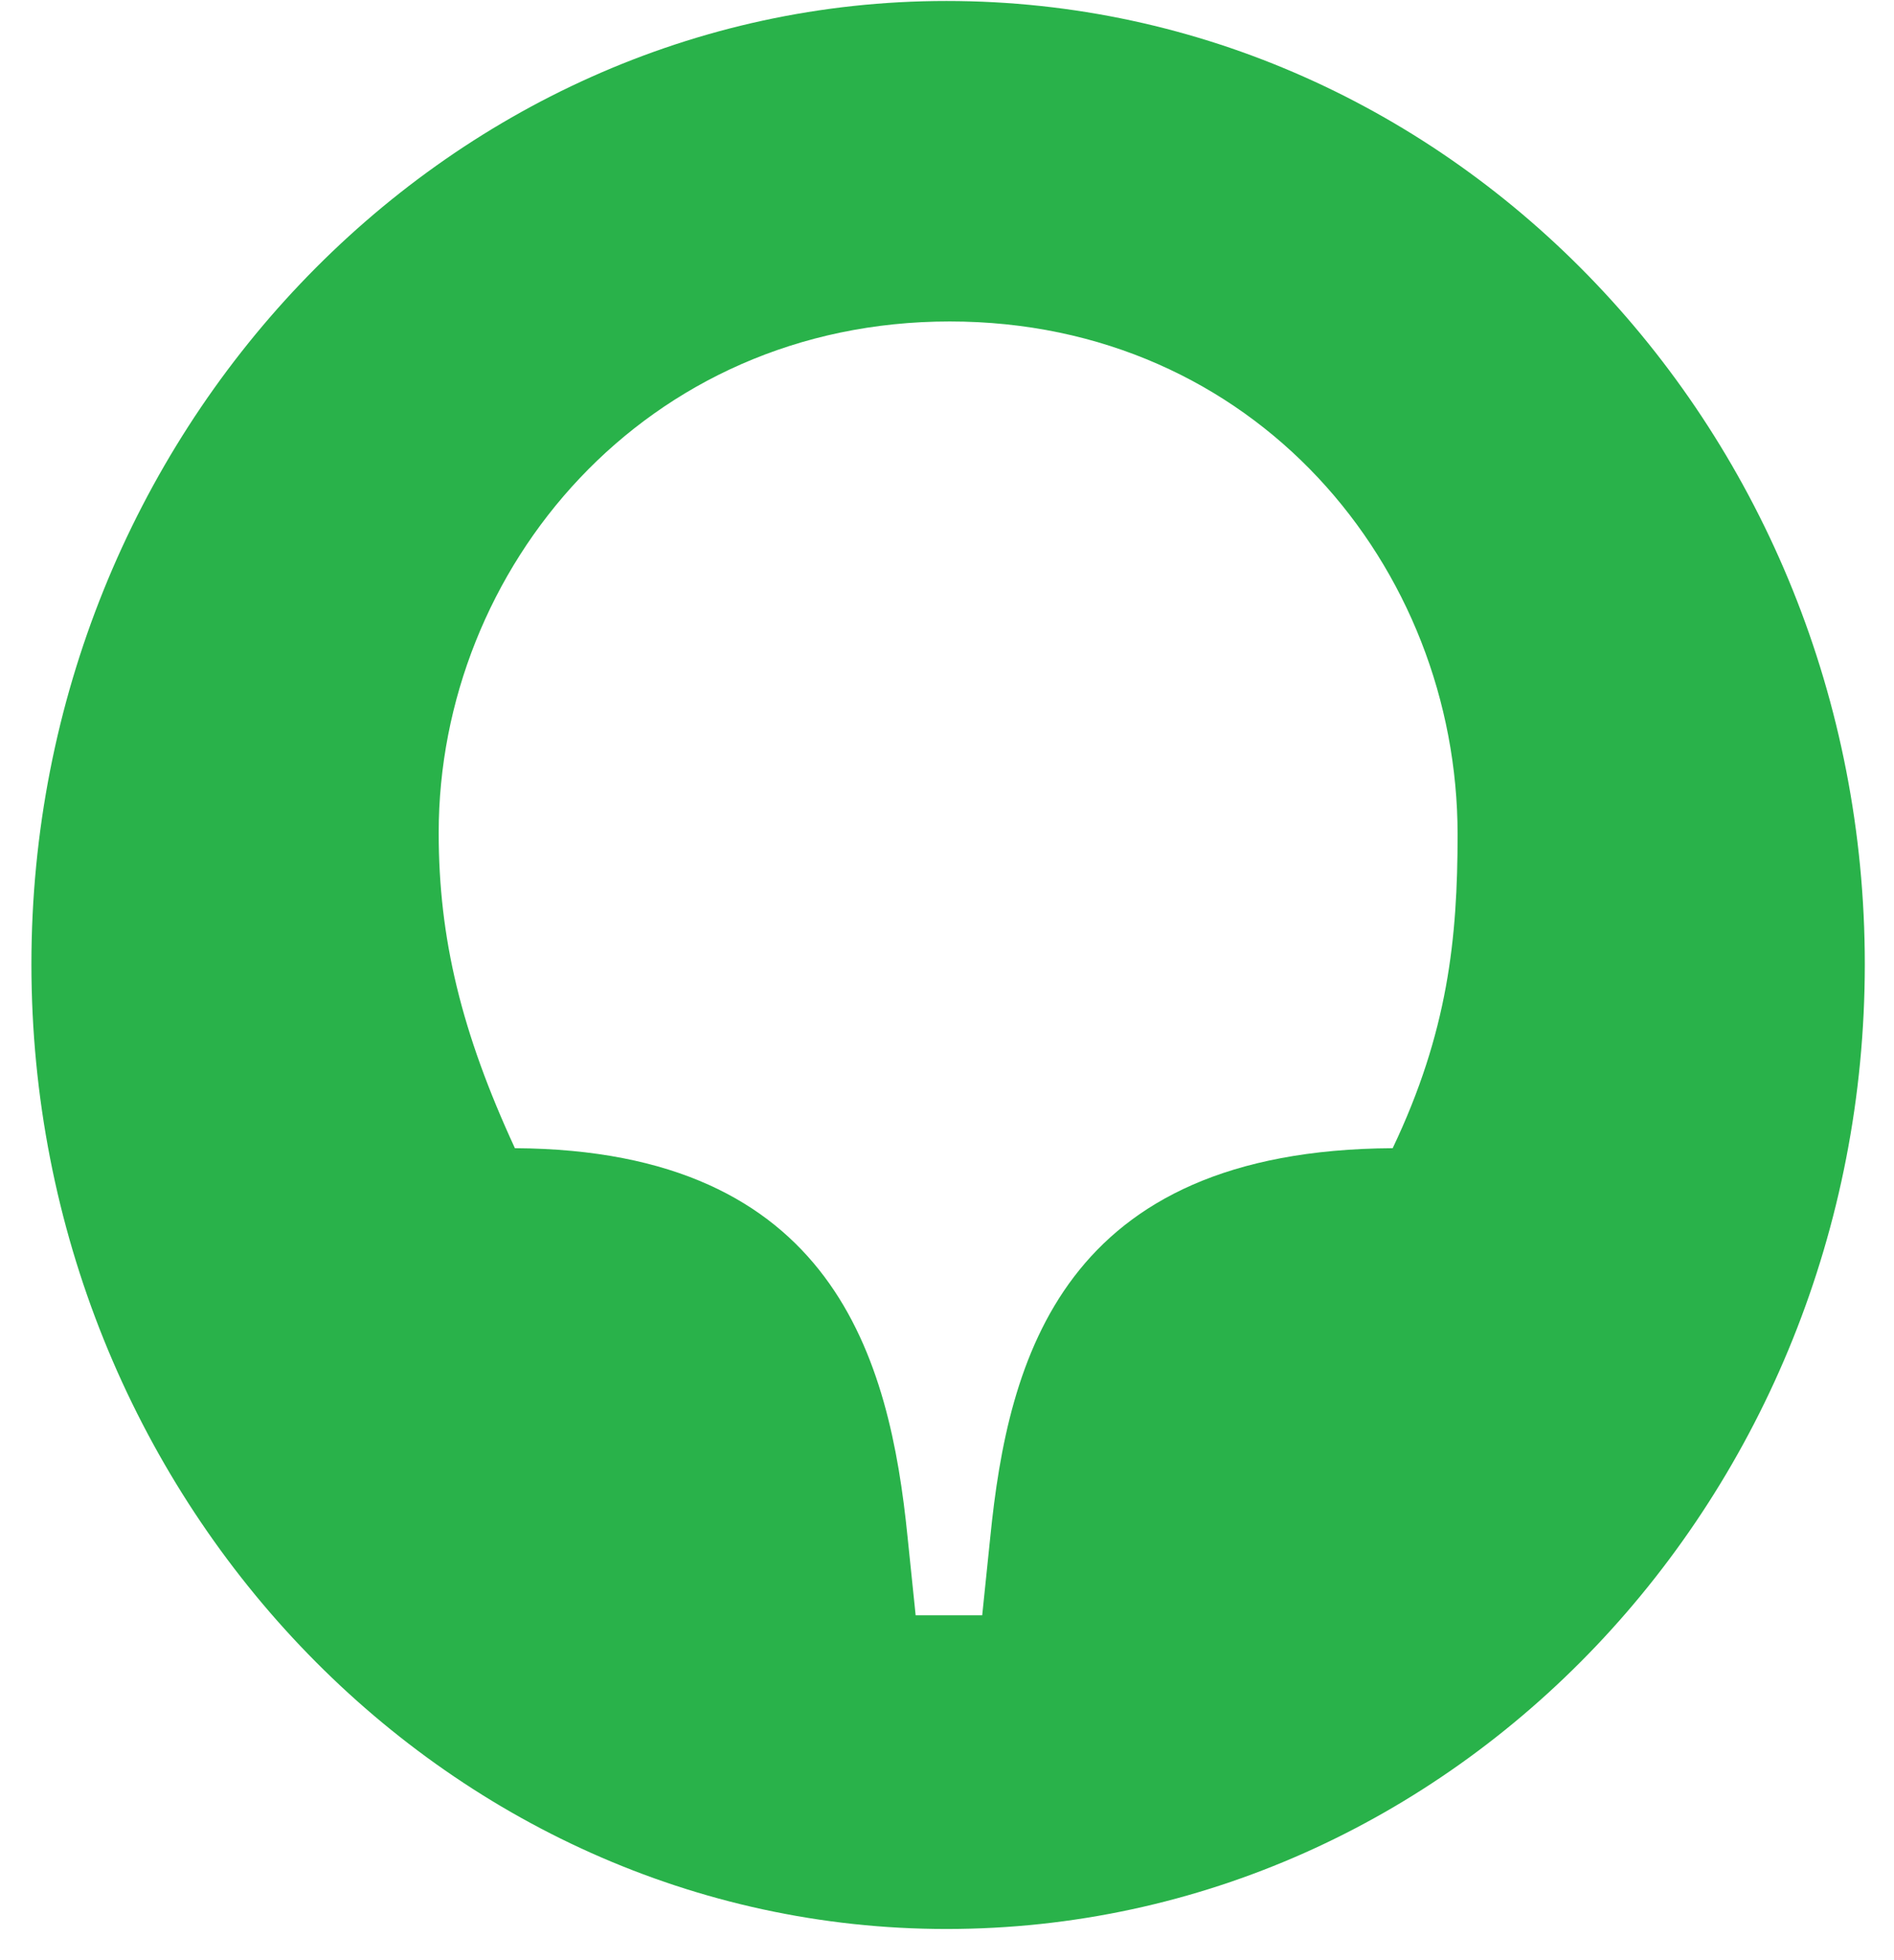
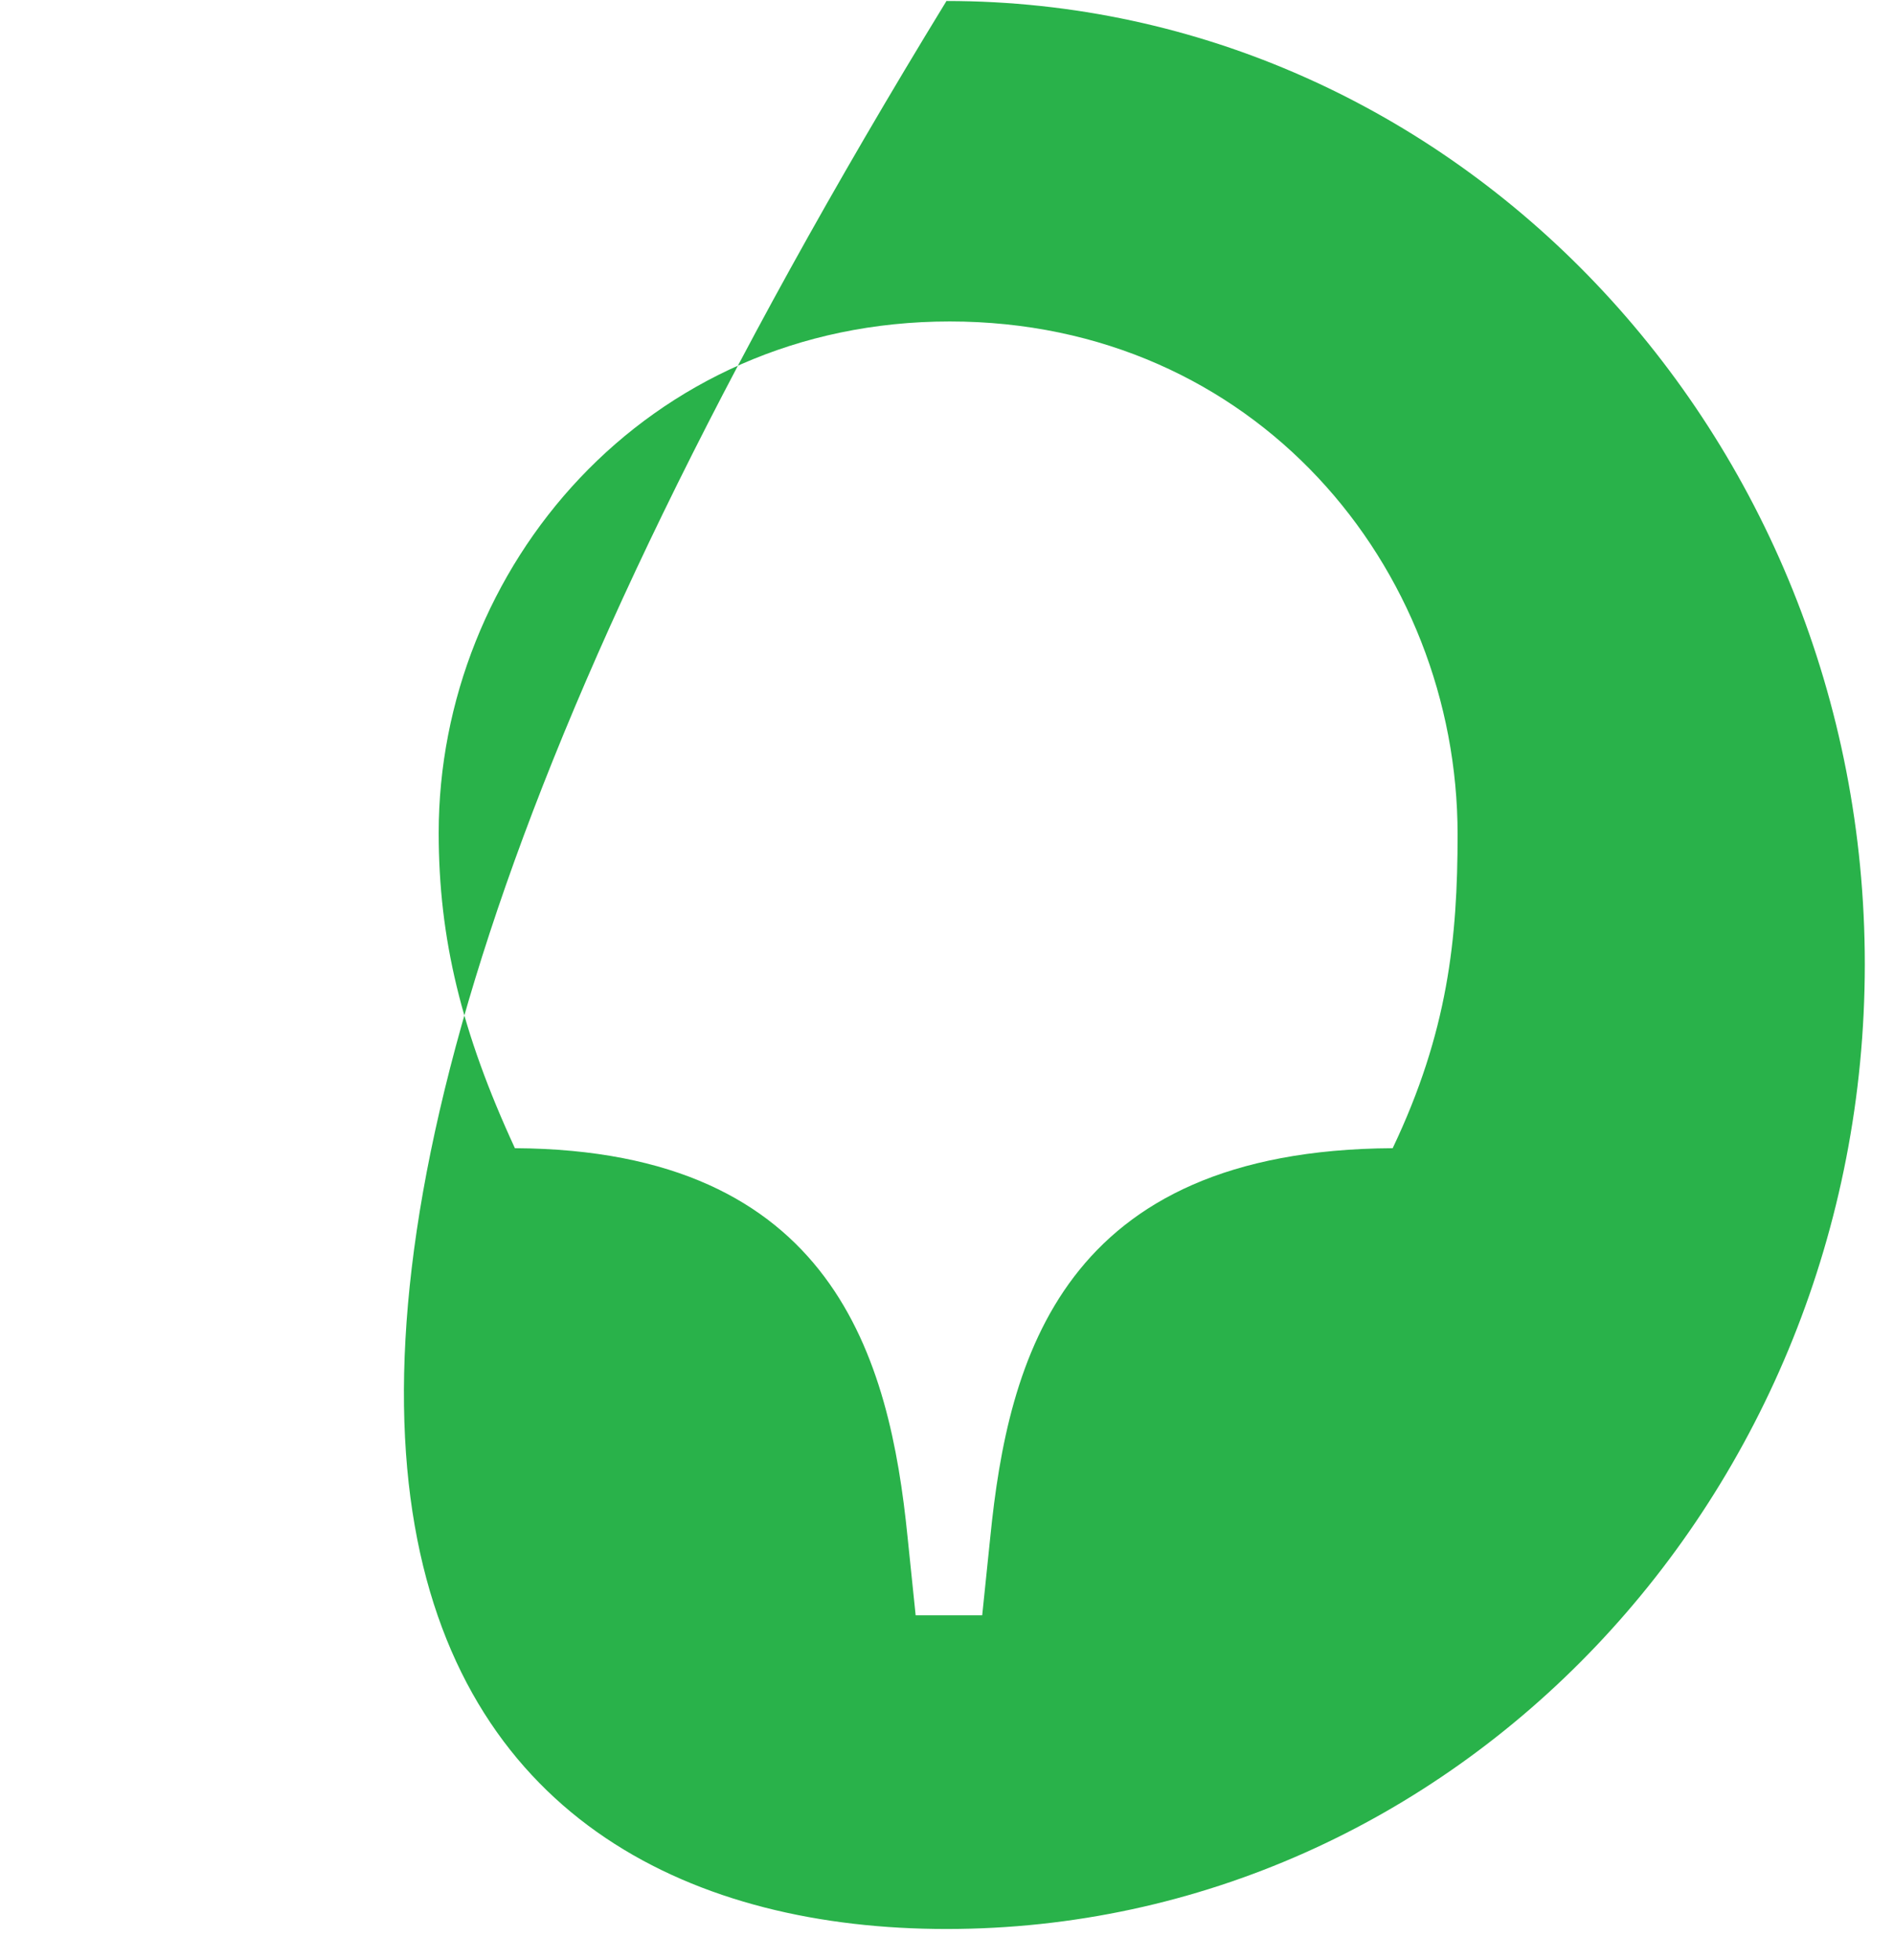
<svg xmlns="http://www.w3.org/2000/svg" width="29" height="30" viewBox="0 0 29 30" fill="none">
-   <path d="M21.324 17.573C16.256 17.6 15.436 20.809 15.163 23.522L15.039 24.722H14.02L13.896 23.522C13.623 20.809 12.778 17.6 7.884 17.573C7.065 15.799 6.717 14.364 6.717 12.747C6.717 8.703 9.872 4.92 14.542 4.92C19.212 4.92 22.318 8.677 22.318 12.773C22.318 14.364 22.169 15.799 21.324 17.573ZM14.492 0.015C6.791 0.015 0.481 6.642 0.481 14.756C0.481 22.896 6.791 29.523 14.492 29.523C22.268 29.523 28.553 22.896 28.553 14.756C28.553 6.642 22.268 0.015 14.492 0.015Z" fill="#29B24A" />
+   <path d="M21.324 17.573C16.256 17.6 15.436 20.809 15.163 23.522L15.039 24.722H14.02L13.896 23.522C13.623 20.809 12.778 17.6 7.884 17.573C7.065 15.799 6.717 14.364 6.717 12.747C6.717 8.703 9.872 4.92 14.542 4.92C19.212 4.92 22.318 8.677 22.318 12.773C22.318 14.364 22.169 15.799 21.324 17.573ZM14.492 0.015C0.481 22.896 6.791 29.523 14.492 29.523C22.268 29.523 28.553 22.896 28.553 14.756C28.553 6.642 22.268 0.015 14.492 0.015Z" fill="#29B24A" />
</svg>